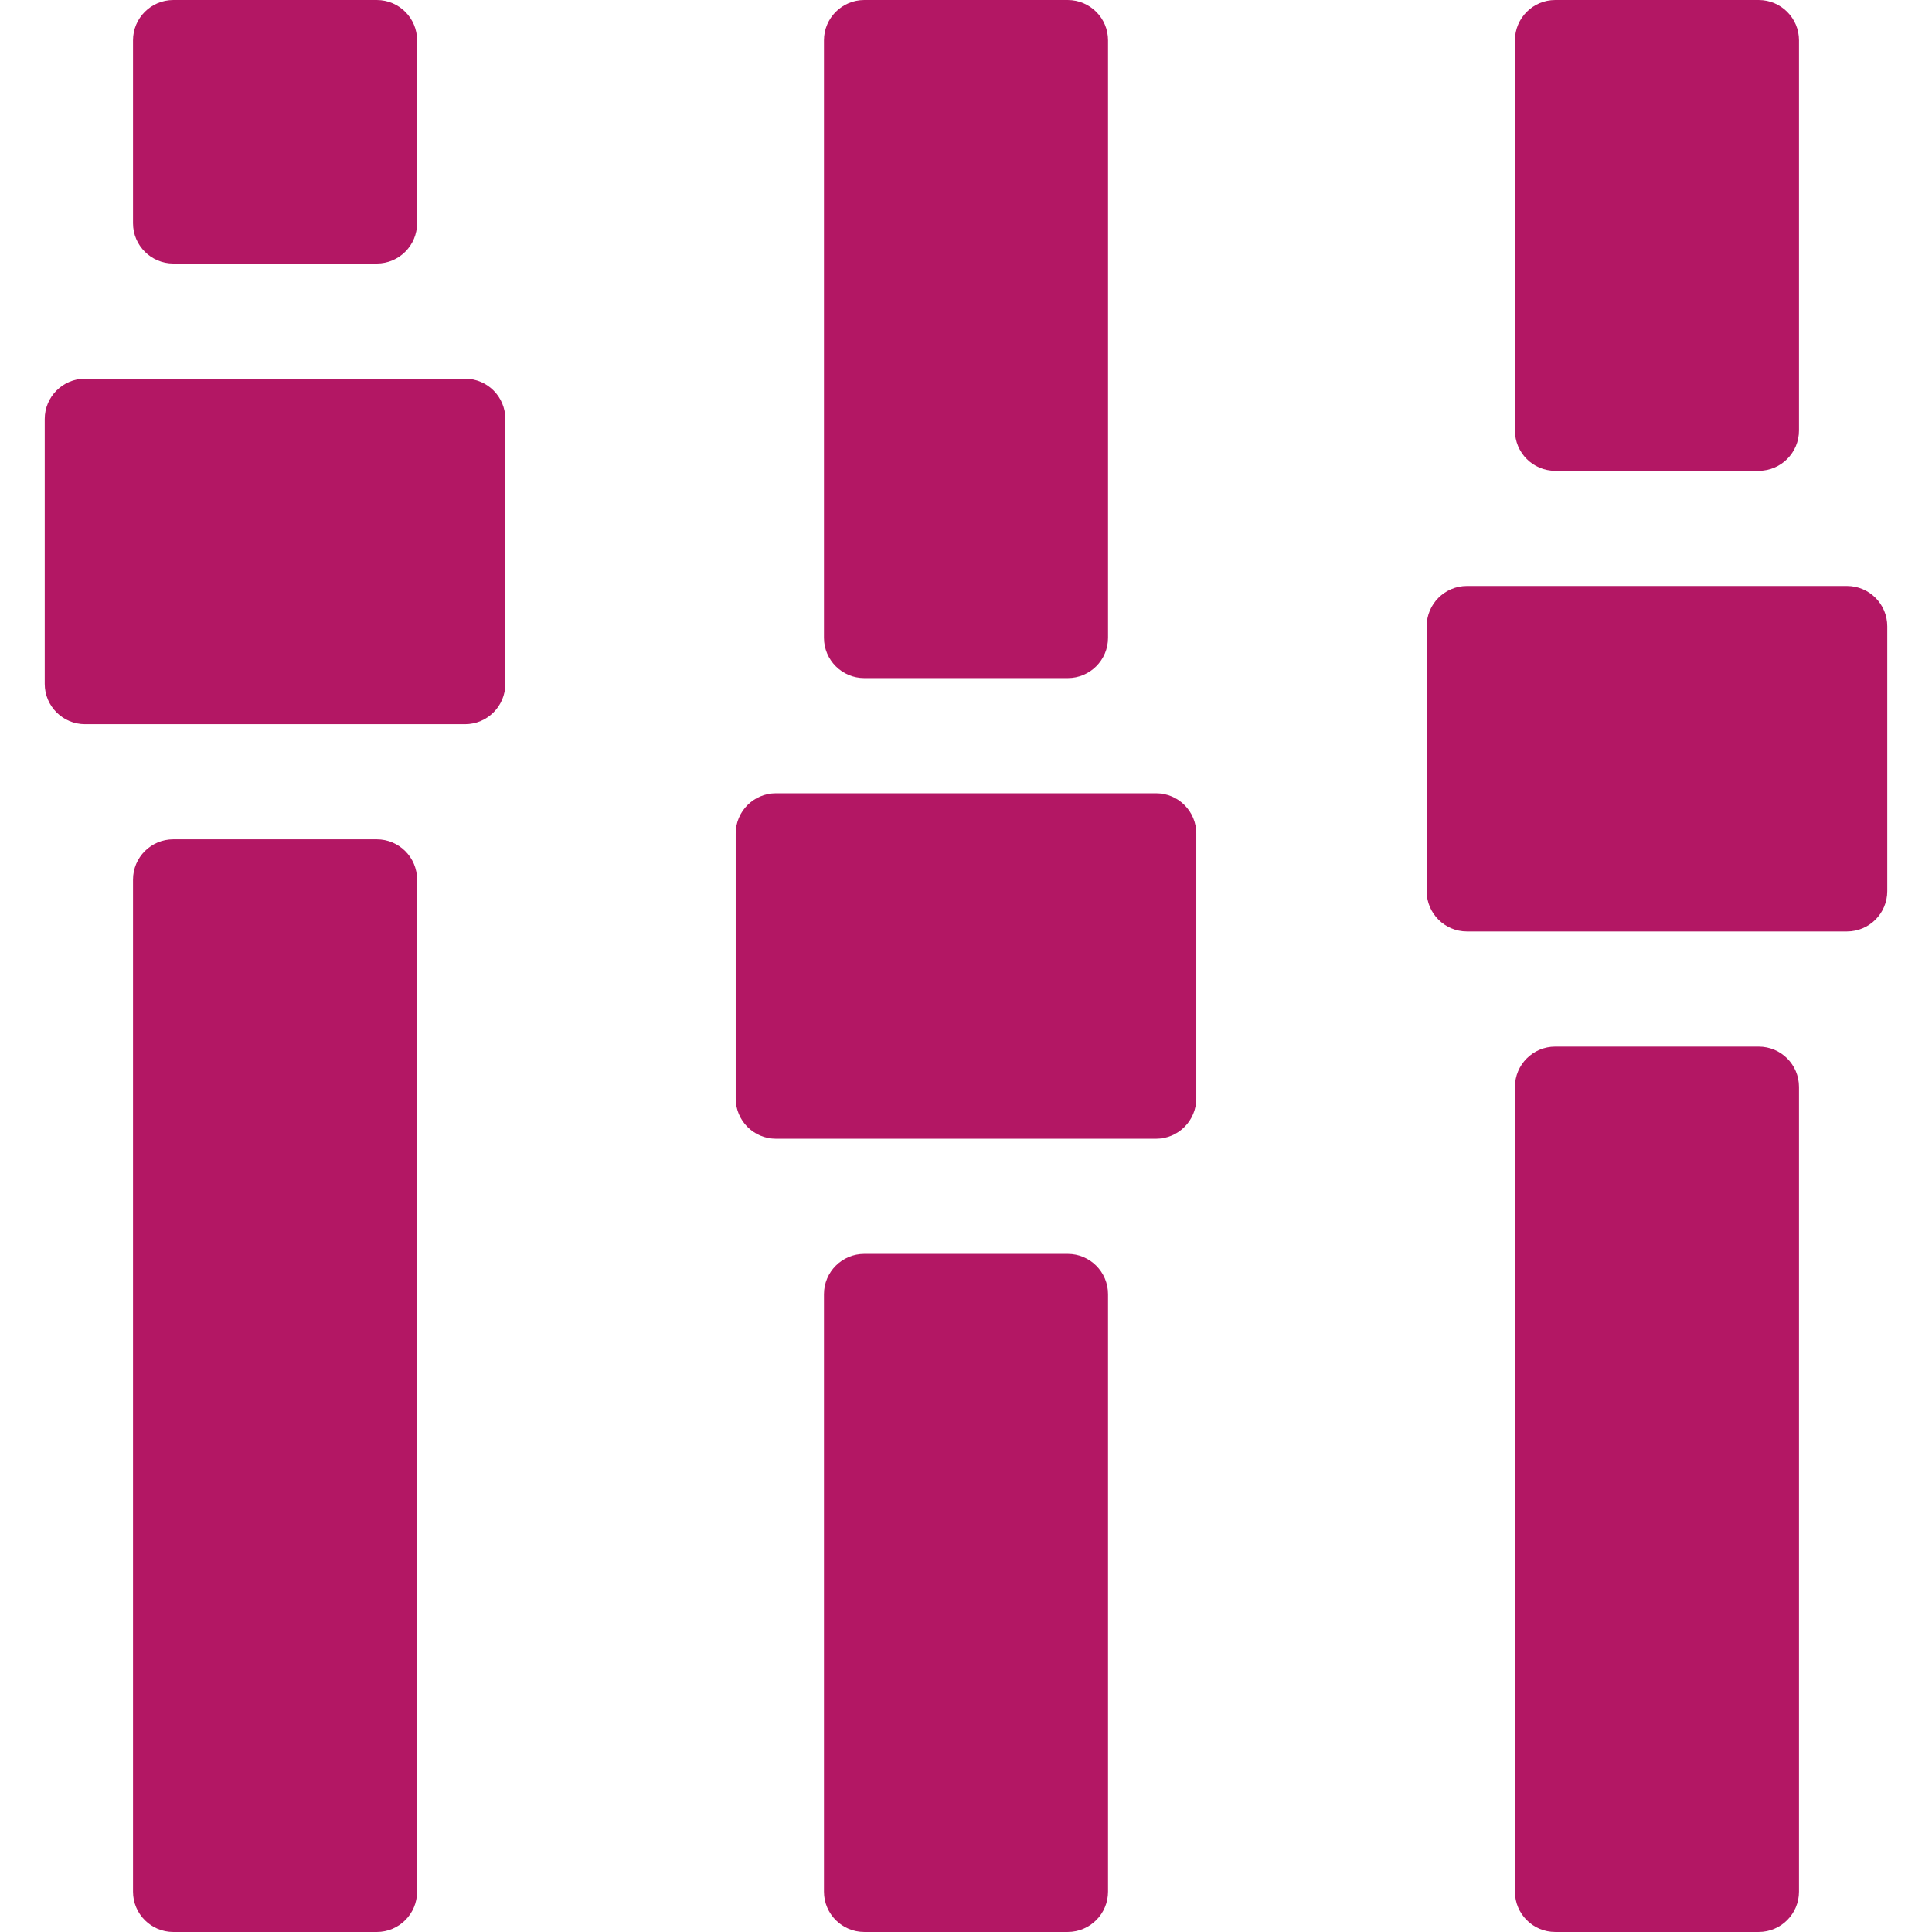
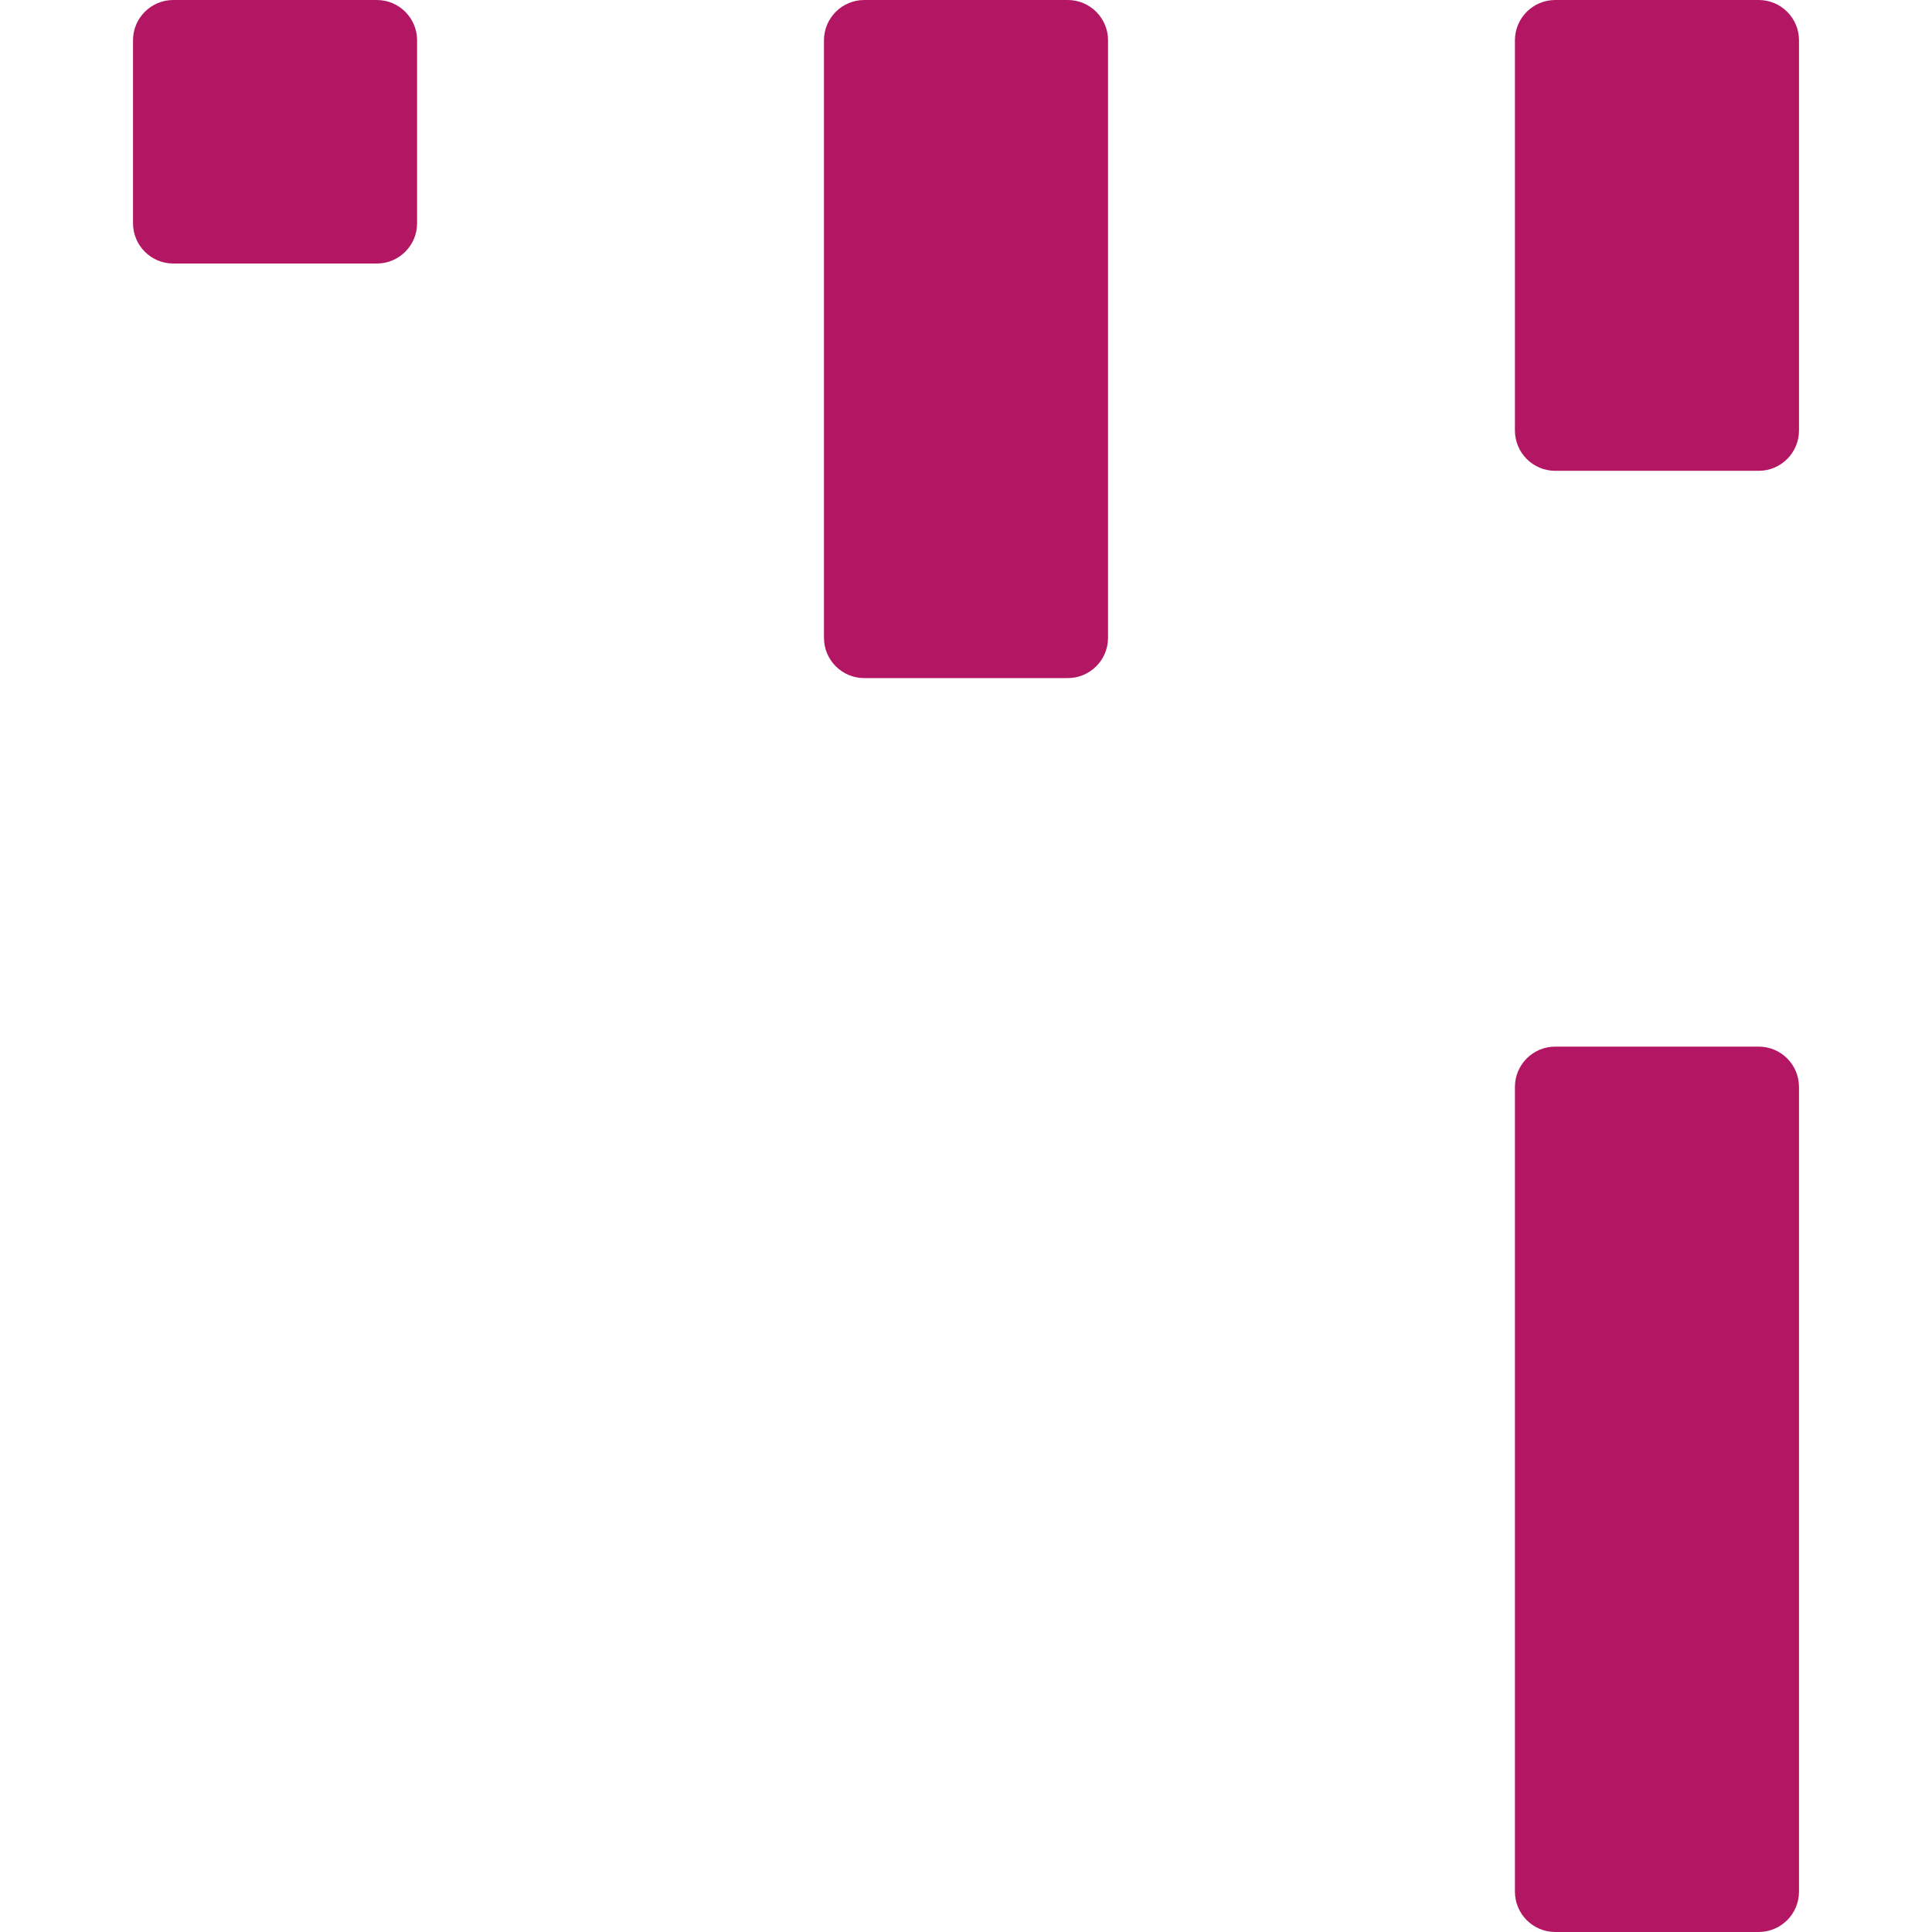
<svg xmlns="http://www.w3.org/2000/svg" version="1.1" id="Capa_1" x="0px" y="0px" width="512px" height="512px" viewBox="0 0 95.884 95.884" style="enable-background:new 0 0 95.884 95.884; transform: rotate(-90deg)" xml:space="preserve">
  <g>
    <g>
      <path d="M42.893,33.654h10.098c1.104,0,2-0.896,2-2V2c0-1.104-0.896-2-2-2H42.893c-1.104,0-2,0.896-2,2v29.654    C40.893,32.758,41.789,33.654,42.893,33.654z" fill="#b31764" />
-       <path d="M52.991,62.23H42.893c-1.104,0-2,0.896-2,2v29.653c0,1.104,0.896,2,2,2h10.098c1.104,0,2-0.896,2-2V64.23    C54.991,63.126,54.095,62.23,52.991,62.23z" fill="#b31764" />
-       <path d="M57.373,39.37H38.512c-1.104,0-2,0.896-2,2v13.146c0,1.104,0.896,2,2,2h18.86c1.104,0,2-0.896,2-2V41.37    C59.373,40.265,58.478,39.37,57.373,39.37z" fill="#b31764" />
      <path d="M8.601,13.079H18.7c1.104,0,2-0.896,2-2V2c0-1.104-0.896-2-2-2H8.601c-1.104,0-2,0.896-2,2v9.079    C6.601,12.183,7.497,13.079,8.601,13.079z" fill="#b31764" />
-       <path d="M18.7,41.655H8.601c-1.104,0-2,0.896-2,2v50.229c0,1.104,0.896,2,2,2H18.7c1.104,0,2-0.896,2-2V43.655    C20.7,42.55,19.804,41.655,18.7,41.655z" fill="#b31764" />
-       <path d="M23.081,18.795H4.22c-1.104,0-2,0.896-2,2v13.146c0,1.104,0.896,2,2,2h18.86c1.104,0,2-0.896,2-2V20.795    C25.081,19.69,24.185,18.795,23.081,18.795z" fill="#b31764" />
      <path d="M77.185,23.366h10.098c1.104,0,2-0.896,2-2V2c0-1.104-0.896-2-2-2H77.185c-1.104,0-2,0.896-2,2v19.366    C75.185,22.47,76.08,23.366,77.185,23.366z" fill="#b31764" />
      <path d="M87.282,51.943H77.185c-1.104,0-2,0.896-2,2v39.94c0,1.104,0.896,2,2,2h10.098c1.104,0,2-0.896,2-2v-39.94    C89.282,52.838,88.387,51.943,87.282,51.943z" fill="#b31764" />
-       <path d="M91.664,29.082h-18.86c-1.104,0-2,0.896-2,2v13.146c0,1.104,0.896,2,2,2h18.86c1.104,0,2-0.896,2-2V31.082    C93.664,29.977,92.769,29.082,91.664,29.082z" fill="#b31764" />
    </g>
  </g>
  <g>
</g>
  <g>
</g>
  <g>
</g>
  <g>
</g>
  <g>
</g>
  <g>
</g>
  <g>
</g>
  <g>
</g>
  <g>
</g>
  <g>
</g>
  <g>
</g>
  <g>
</g>
  <g>
</g>
  <g>
</g>
  <g>
</g>
</svg>